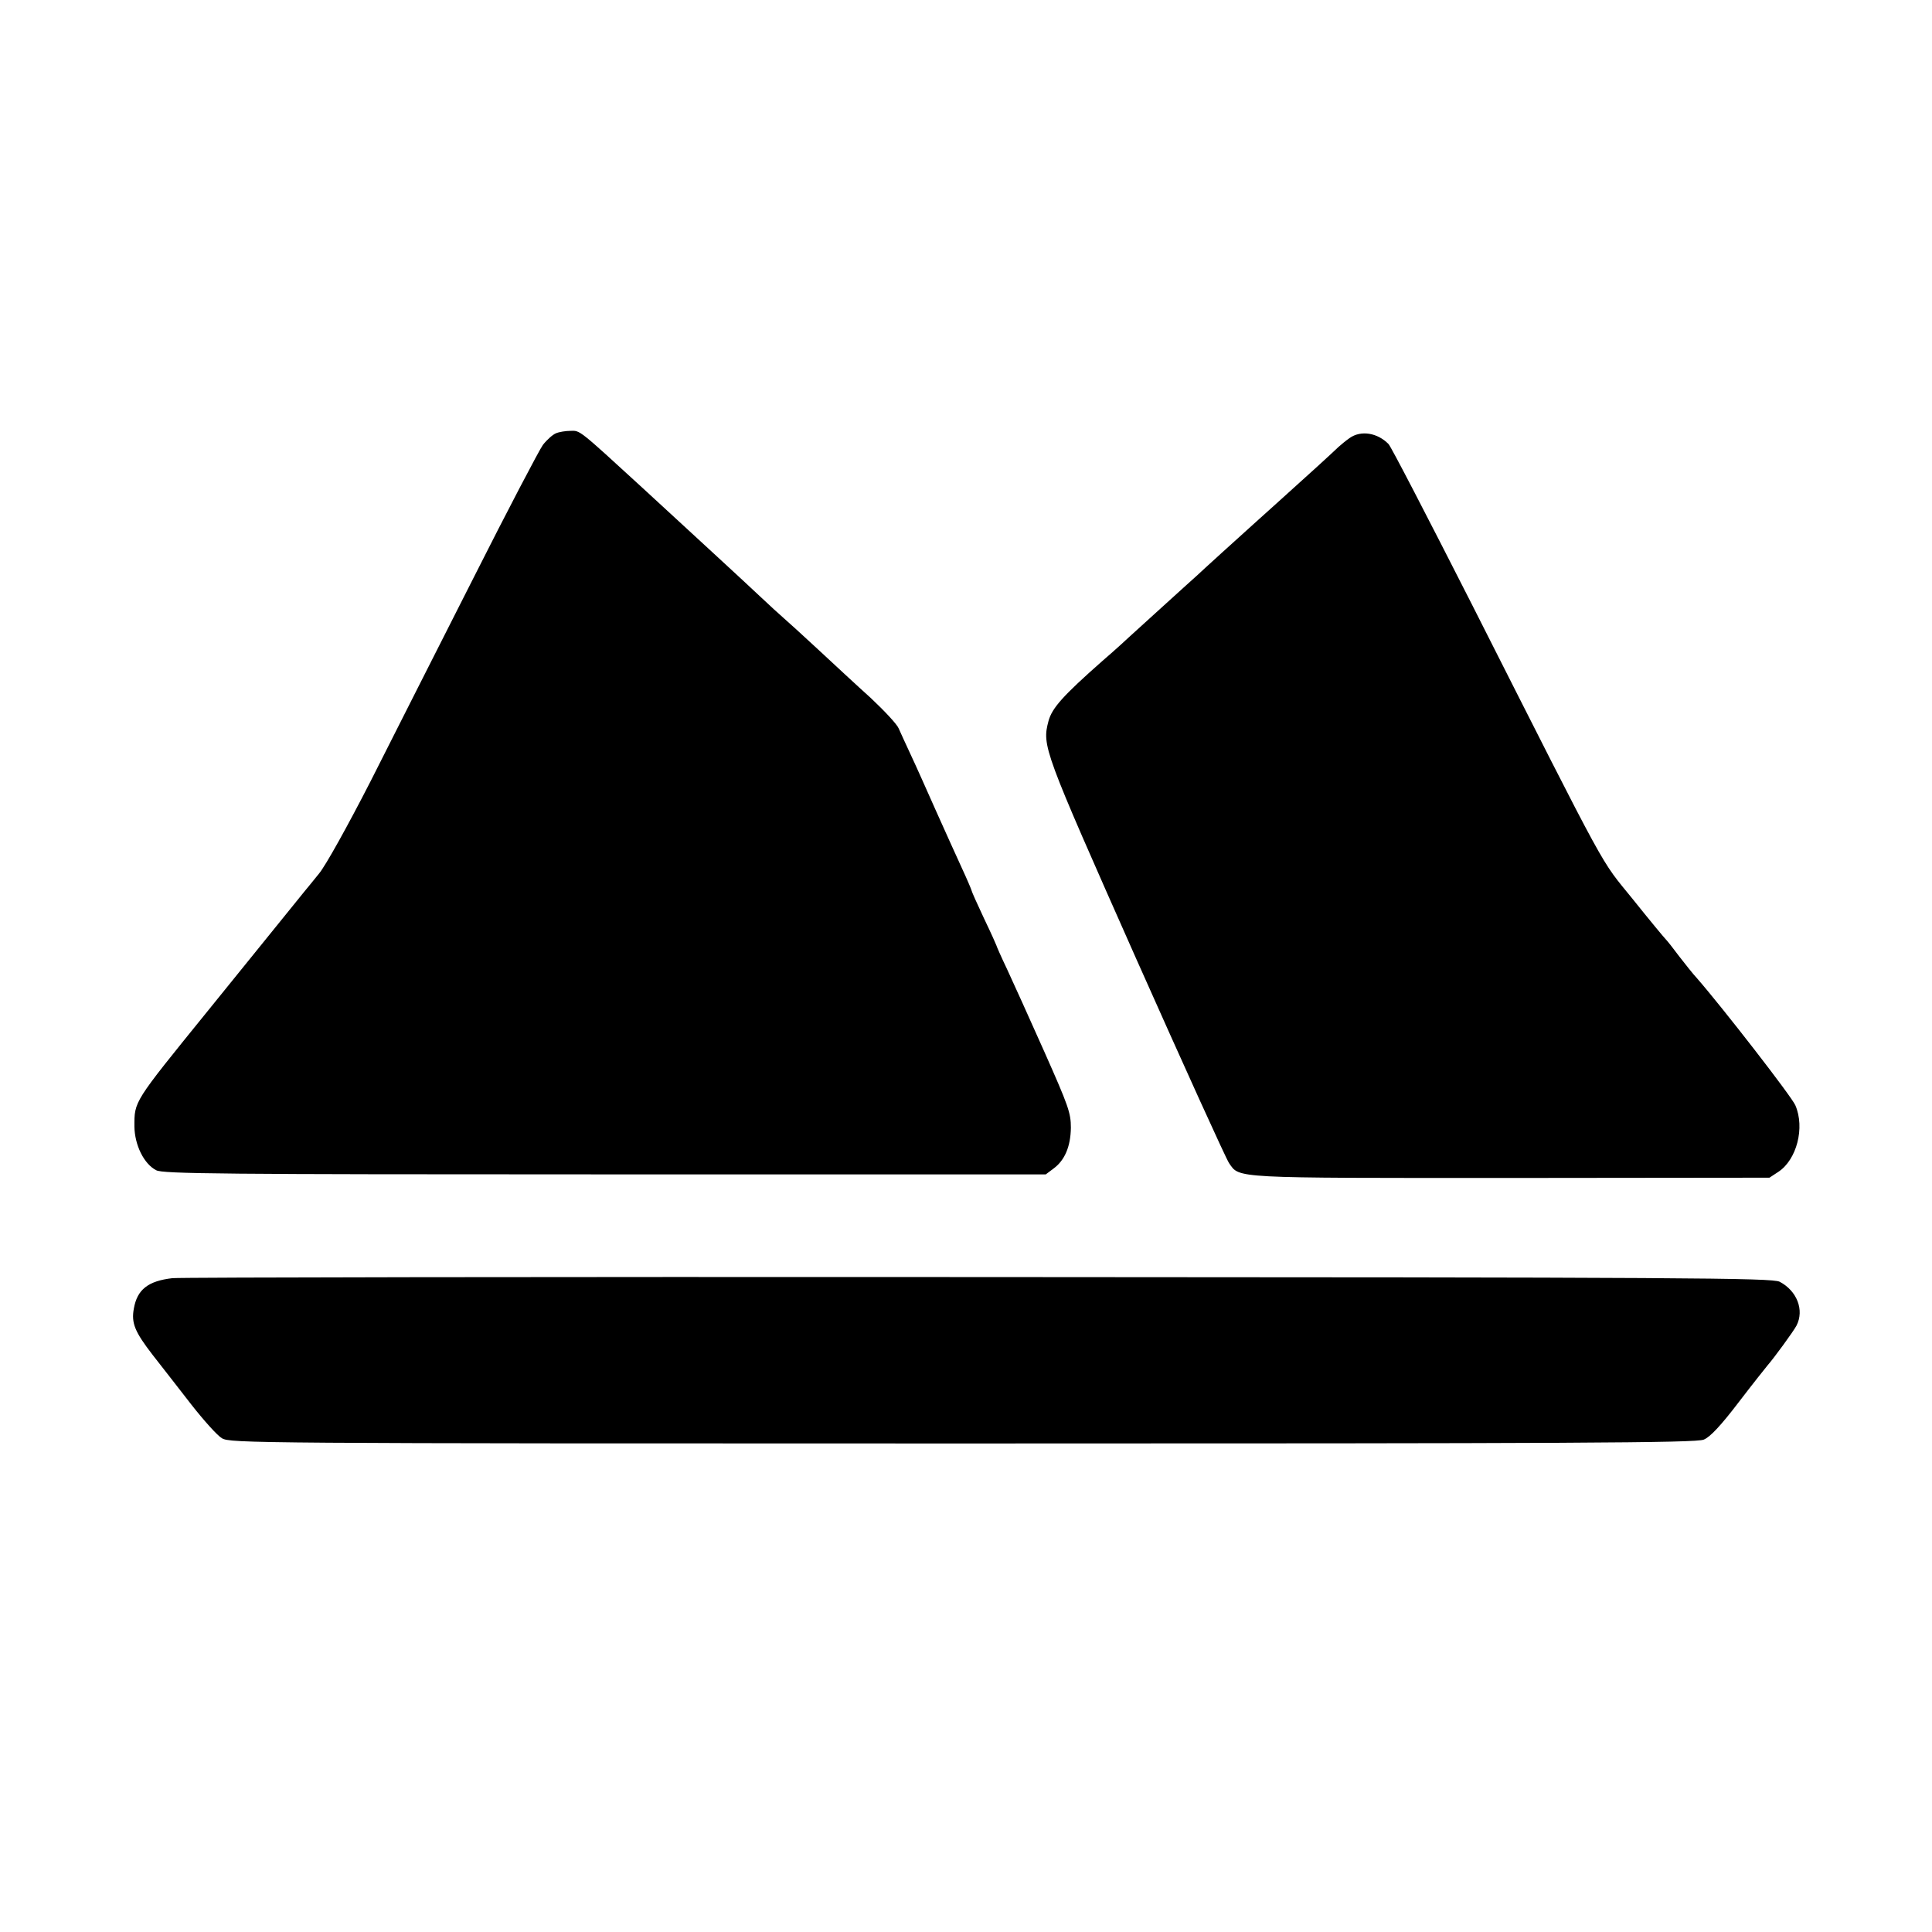
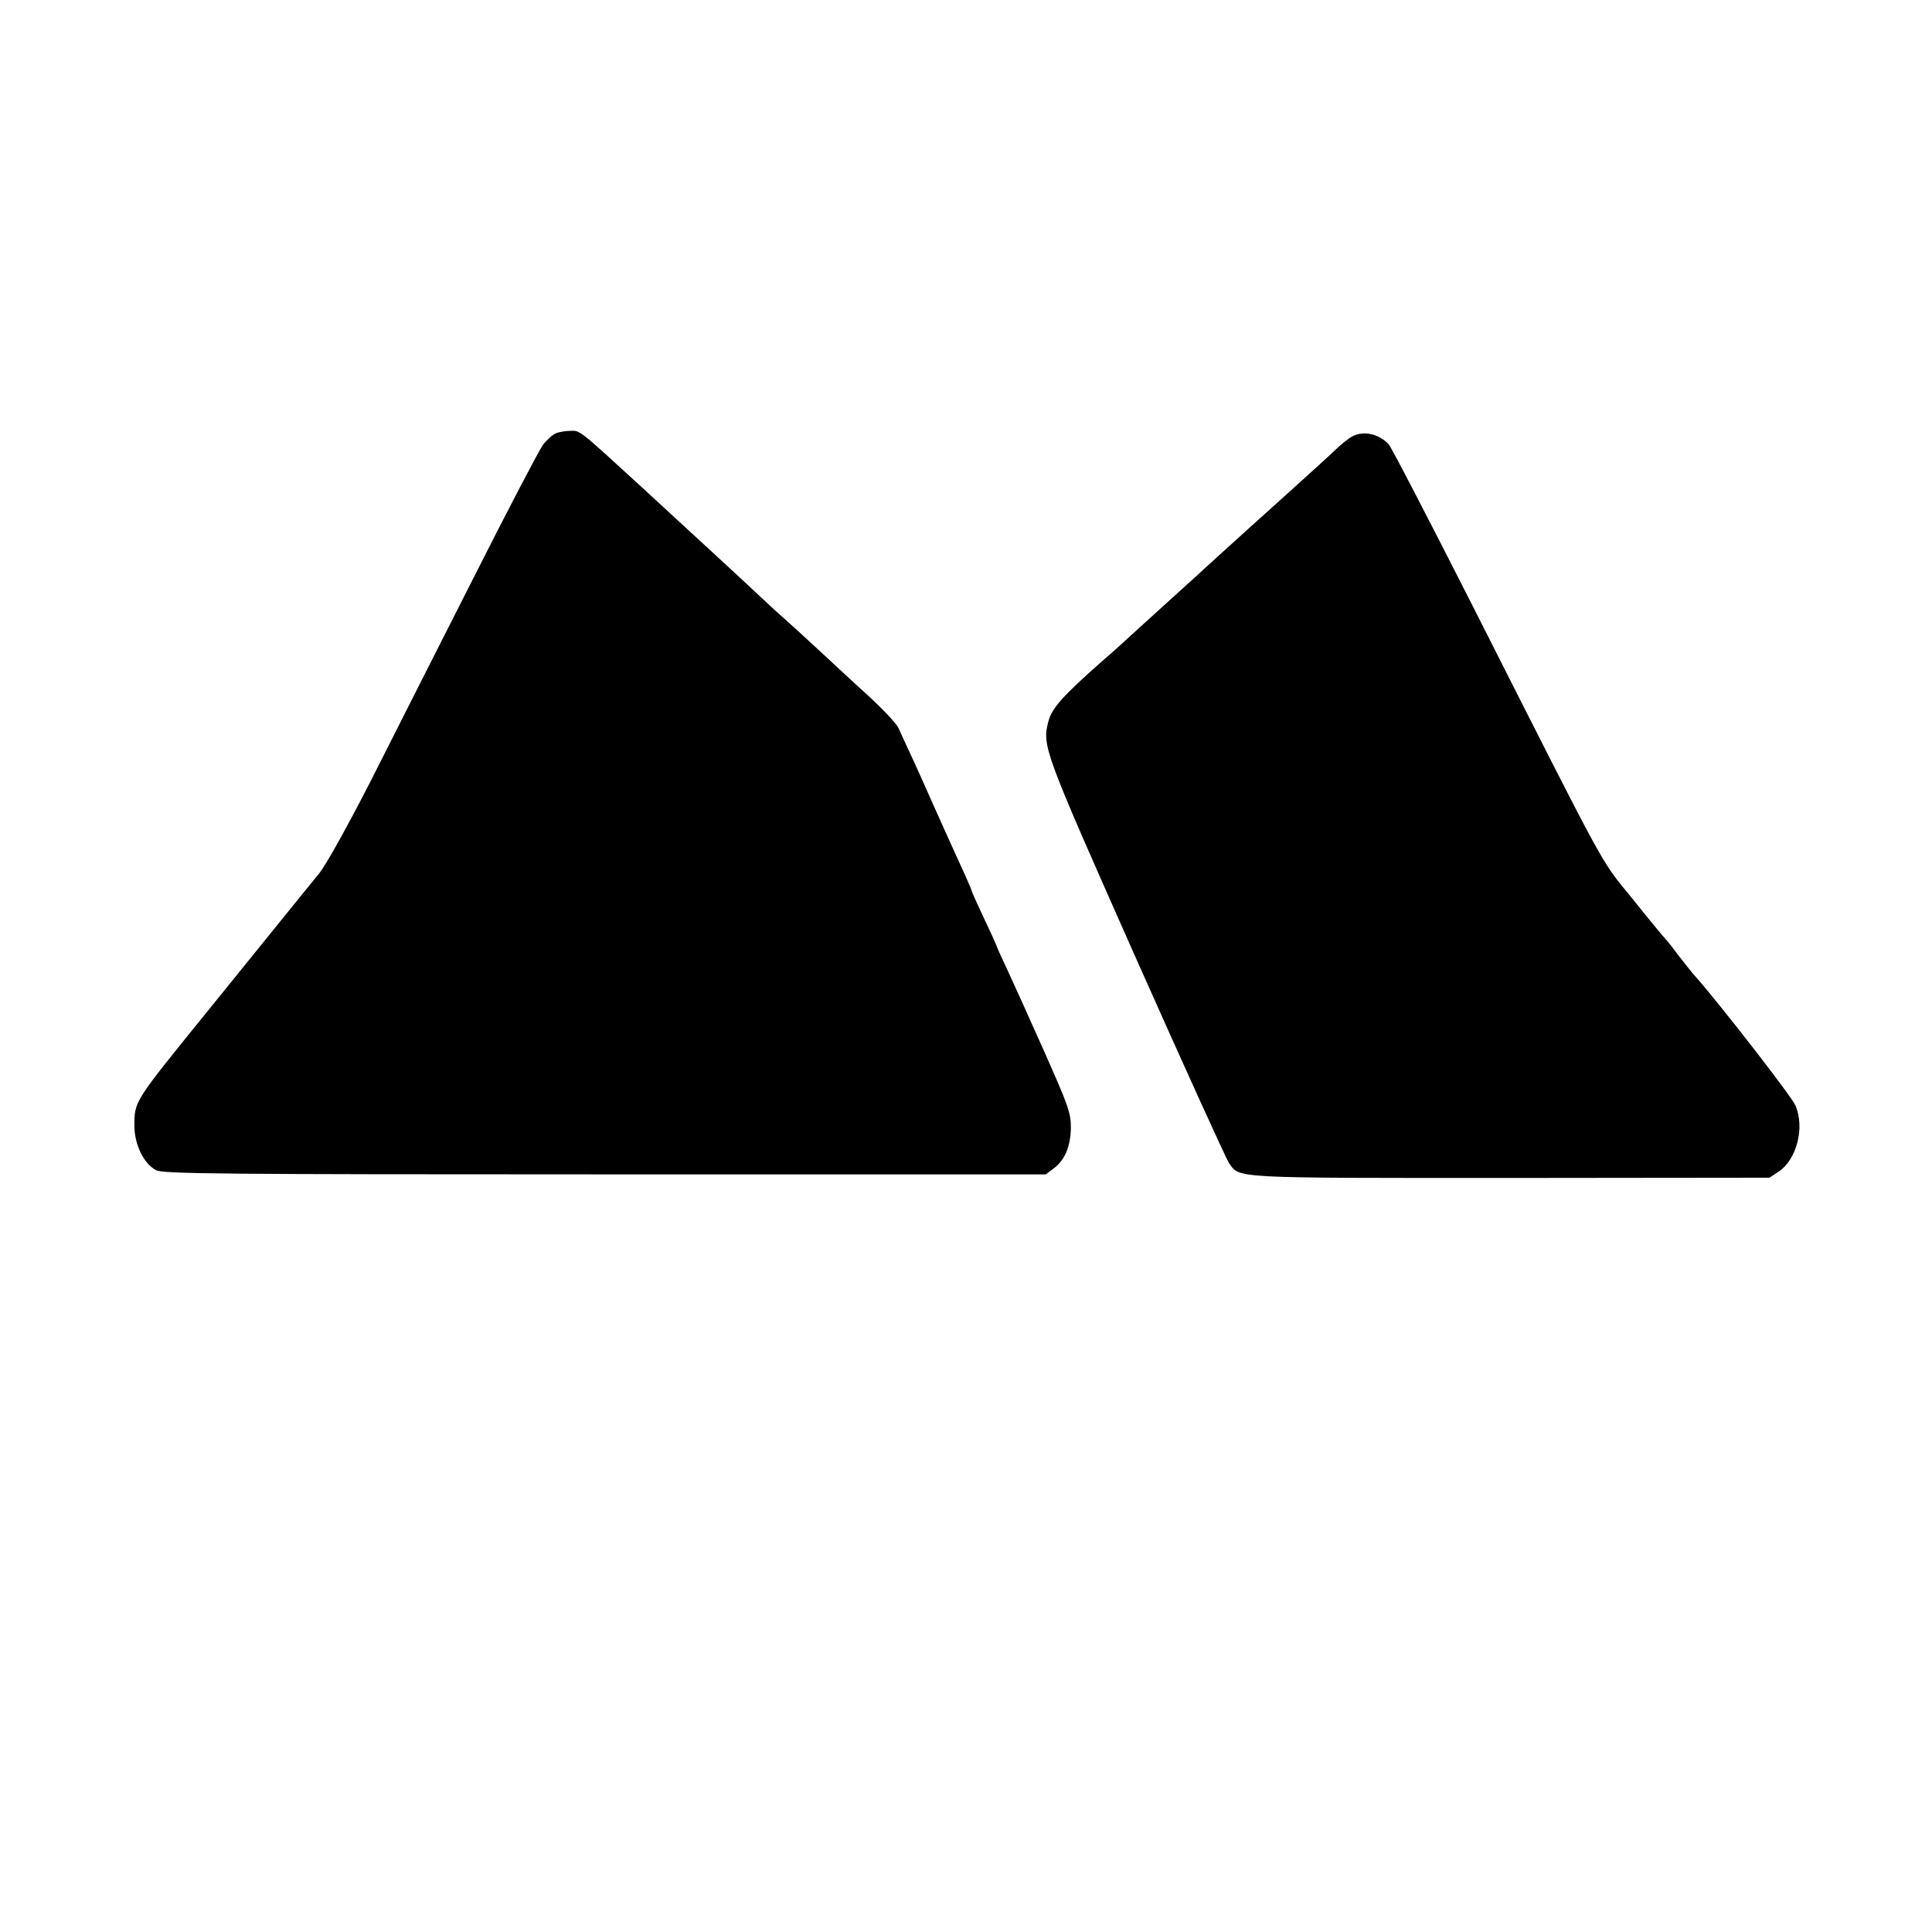
<svg xmlns="http://www.w3.org/2000/svg" version="1.0" width="700pt" height="700pt" viewBox="0 0 700 700" preserveAspectRatio="xMidYMid meet">
  <g transform="translate(0,700) scale(0.1,-0.1)" fill="#000000" stroke="none">
    <path d="M2014 5430 c-12 -5 -33 -24 -47 -42 -13 -18 -127 -235 -252 -483 -125 -247 -293 -578 -372 -735 -84 -164 -163 -306 -187 -335 -22 -27 -46 -57 -53 -65 -25 -31 -250 -309 -352 -435 -269 -332 -264 -324 -264 -417 1 -66 34 -135 79 -158 23 -13 241 -15 1625 -15 l1598 0 28 21 c41 30 62 80 63 148 0 54 -9 79 -96 275 -53 119 -114 254 -135 299 -22 46 -39 85 -39 87 0 1 -20 46 -45 98 -25 53 -45 98 -45 101 0 2 -16 40 -36 83 -20 43 -62 137 -94 208 -32 72 -72 162 -90 200 -18 39 -38 82 -44 96 -6 15 -52 64 -101 110 -50 45 -135 124 -191 176 -55 51 -111 102 -125 114 -13 11 -51 46 -84 77 -55 52 -240 222 -304 281 -14 13 -71 65 -126 116 -228 209 -223 205 -257 204 -18 0 -43 -4 -54 -9z" />
    <path d="M4890 5413 c-13 -9 -31 -24 -40 -32 -26 -25 -107 -99 -215 -196 -55 -50 -105 -94 -111 -100 -6 -5 -48 -44 -94 -85 -45 -41 -88 -80 -94 -86 -6 -5 -63 -57 -126 -114 -63 -57 -117 -106 -120 -109 -3 -3 -45 -42 -95 -85 -144 -127 -183 -171 -196 -218 -24 -91 -19 -103 316 -858 175 -393 327 -728 338 -744 39 -56 5 -54 1020 -54 l938 1 32 21 c67 44 97 160 62 241 -12 30 -266 357 -356 460 -15 16 -44 53 -65 80 -21 28 -42 55 -48 61 -6 6 -60 71 -120 146 -122 151 -75 64 -586 1074 -156 307 -290 566 -299 575 -40 41 -100 51 -141 22z" />
-     <path d="M625 2369 c-88 -10 -128 -41 -140 -110 -10 -53 4 -85 68 -168 34 -44 98 -125 141 -181 44 -56 93 -111 110 -121 30 -18 108 -19 2684 -19 2217 0 2658 2 2685 14 23 9 63 52 127 136 52 68 100 128 105 134 22 25 93 122 104 143 29 56 2 126 -61 159 -27 14 -328 16 -2901 17 -1580 1 -2894 -1 -2922 -4z" />
  </g>
</svg>